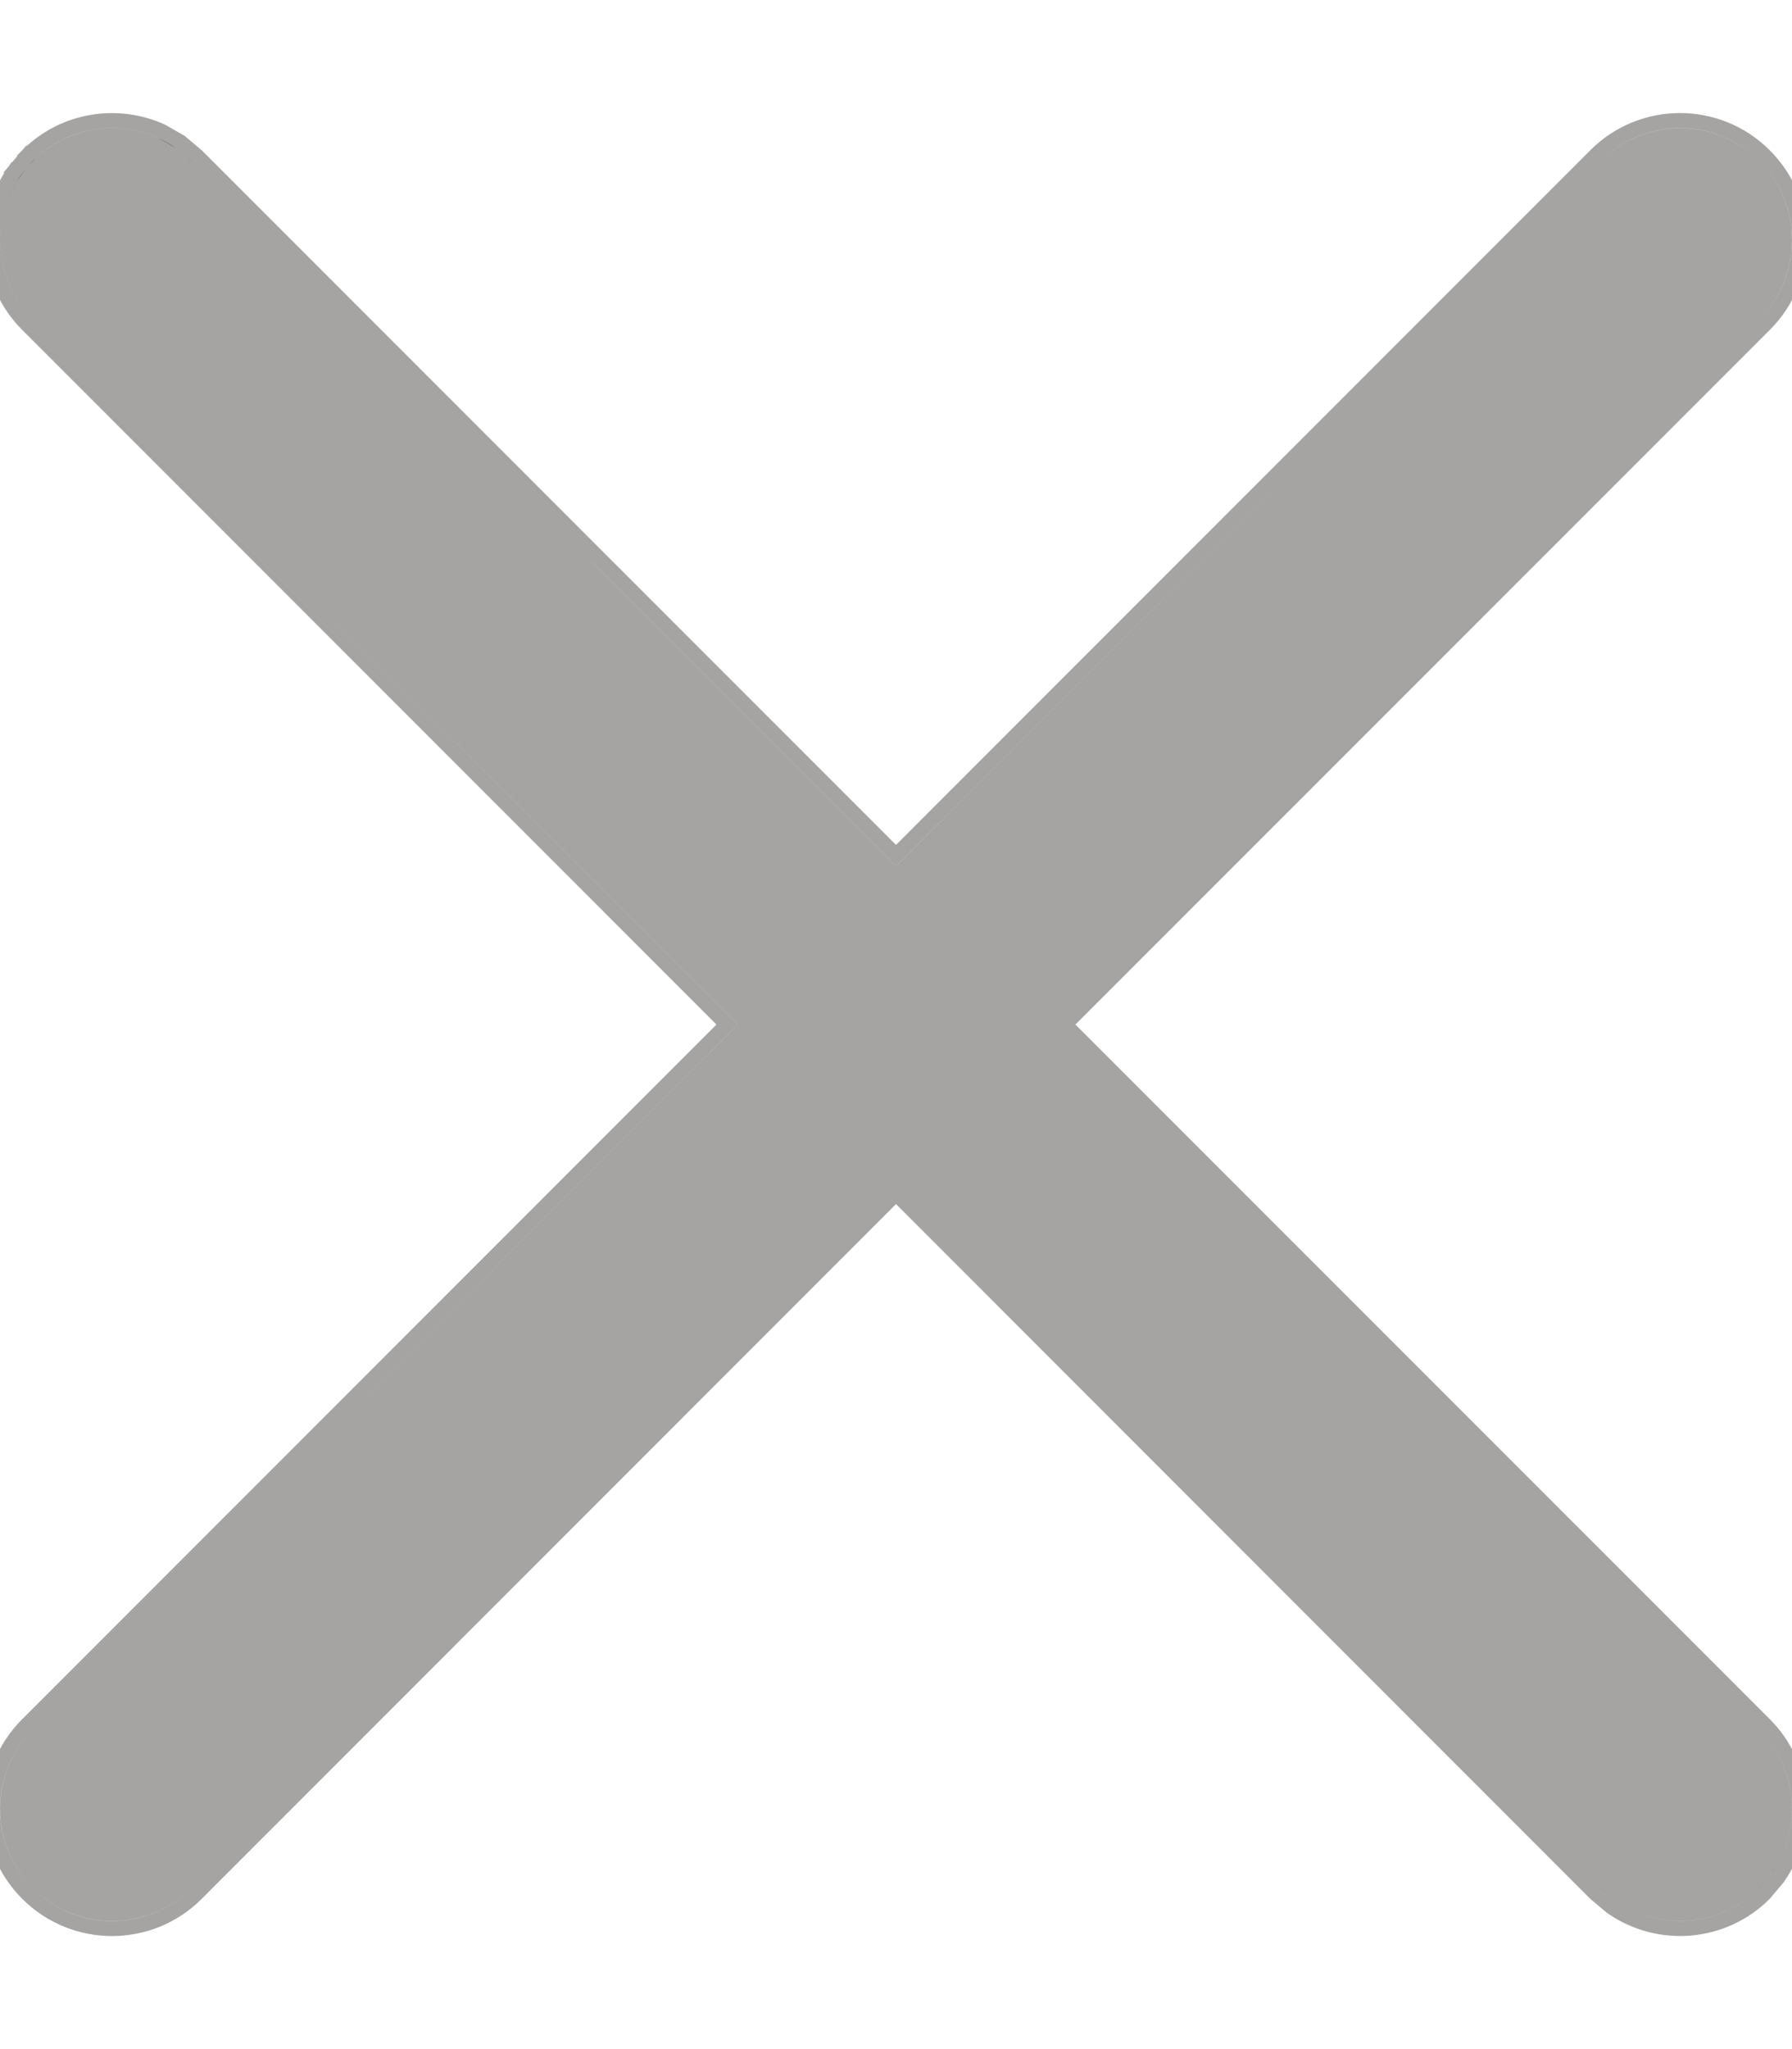
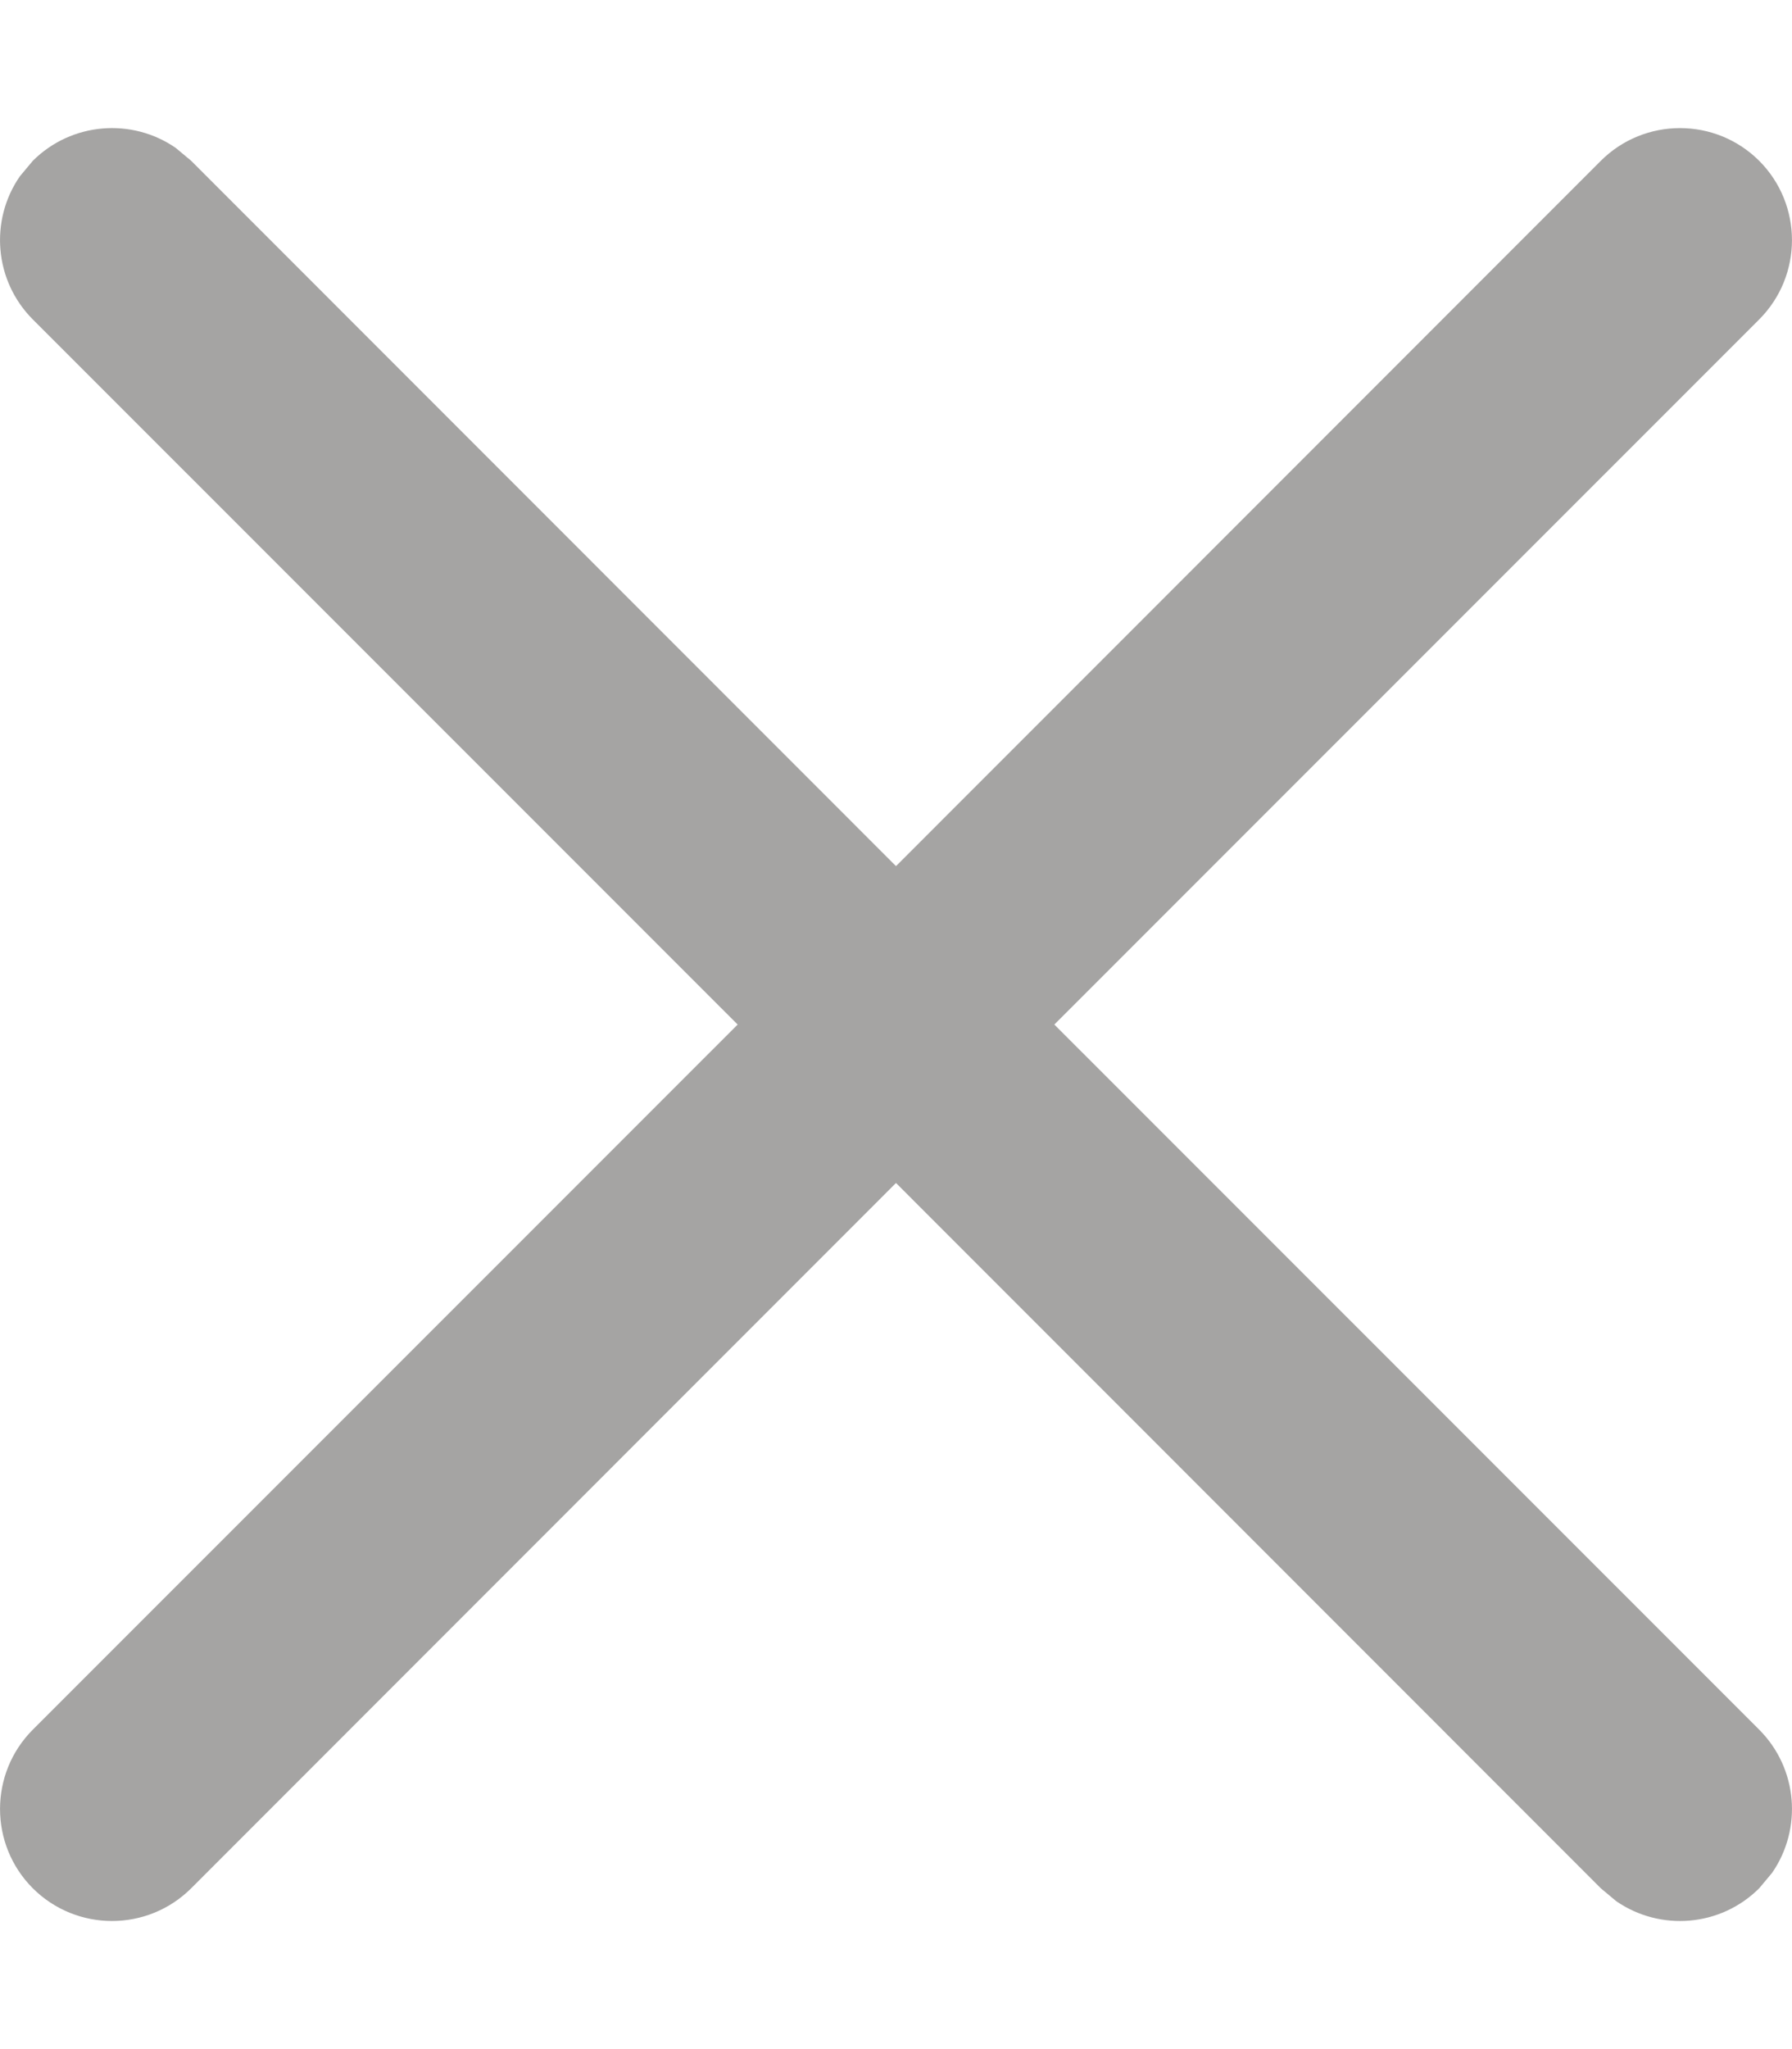
<svg xmlns="http://www.w3.org/2000/svg" width="14" height="16" viewBox="0 0 14 16" fill="none">
  <path d="M0.155 1.377L0.256 1.256C0.56 0.953 1.032 0.919 1.373 1.155L1.494 1.256L7 6.763L12.506 1.256C12.848 0.915 13.402 0.915 13.744 1.256C14.085 1.598 14.085 2.152 13.744 2.494L8.237 8L13.744 13.506C14.047 13.81 14.081 14.281 13.845 14.623L13.744 14.744C13.44 15.047 12.969 15.081 12.627 14.845L12.506 14.744L7 9.237L1.494 14.744C1.152 15.085 0.598 15.085 0.256 14.744C-0.085 14.402 -0.085 13.848 0.256 13.506L5.763 8L0.256 2.494C-0.047 2.19 -0.081 1.718 0.155 1.377L0.256 1.256L0.155 1.377Z" fill="#1F1C1B" fill-opacity="0.4" />
-   <path d="M12.465 1.215C12.829 0.85 13.421 0.85 13.785 1.215C14.15 1.579 14.15 2.171 13.785 2.535L8.319 8L13.785 13.465C14.109 13.789 14.145 14.291 13.893 14.655L13.89 14.66L13.788 14.781L13.785 14.785C13.461 15.109 12.959 15.145 12.595 14.893L12.59 14.89L12.469 14.788L12.465 14.785L7 9.319L1.535 14.785C1.171 15.15 0.579 15.15 0.215 14.785C-0.15 14.421 -0.15 13.829 0.215 13.465L5.68 8L0.215 2.535C-0.109 2.211 -0.144 1.708 0.107 1.345L0.155 1.378L0.11 1.34L0.212 1.219L0.256 1.256L0.215 1.215C0.498 0.931 0.919 0.869 1.264 1.026L1.405 1.107L1.41 1.11L1.531 1.212L1.535 1.215L7 6.68L12.465 1.215Z" stroke="#1F1C1B" stroke-opacity="0.4" stroke-width="0.117" />
</svg>